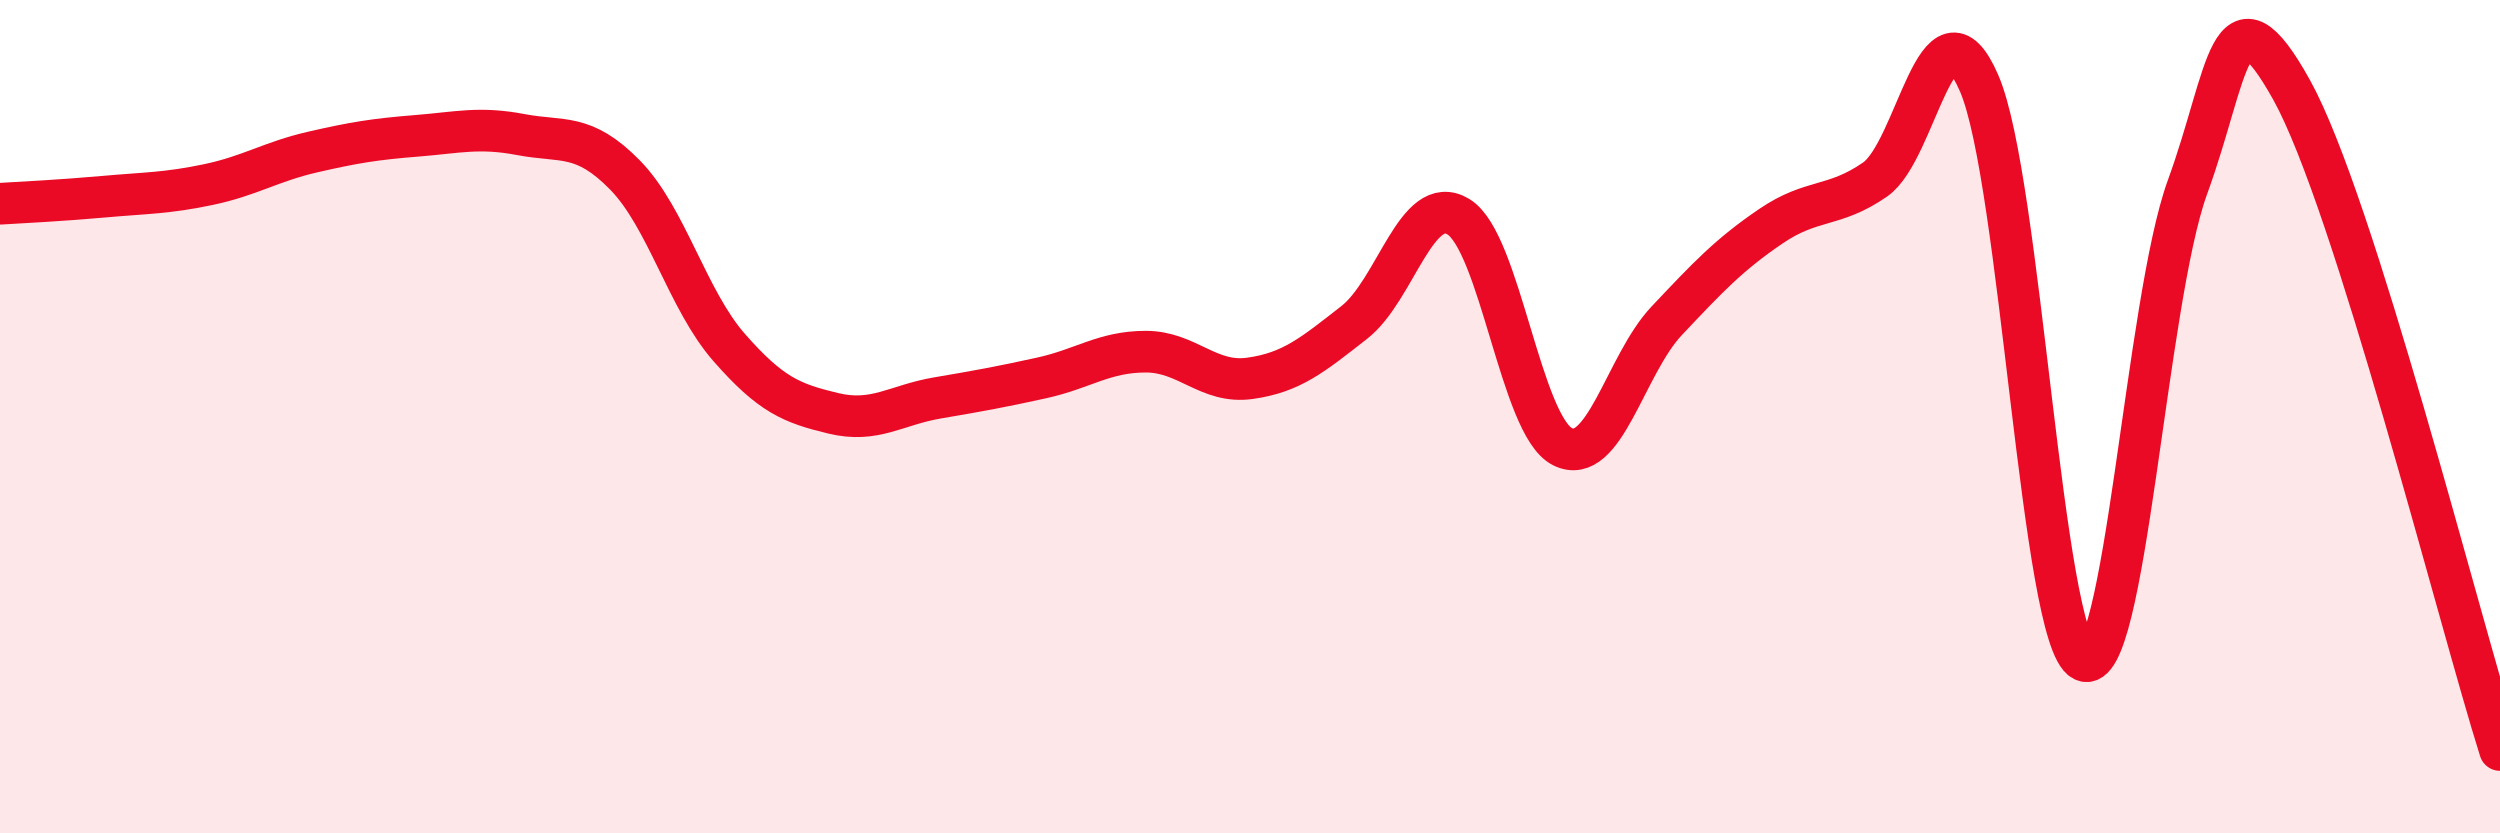
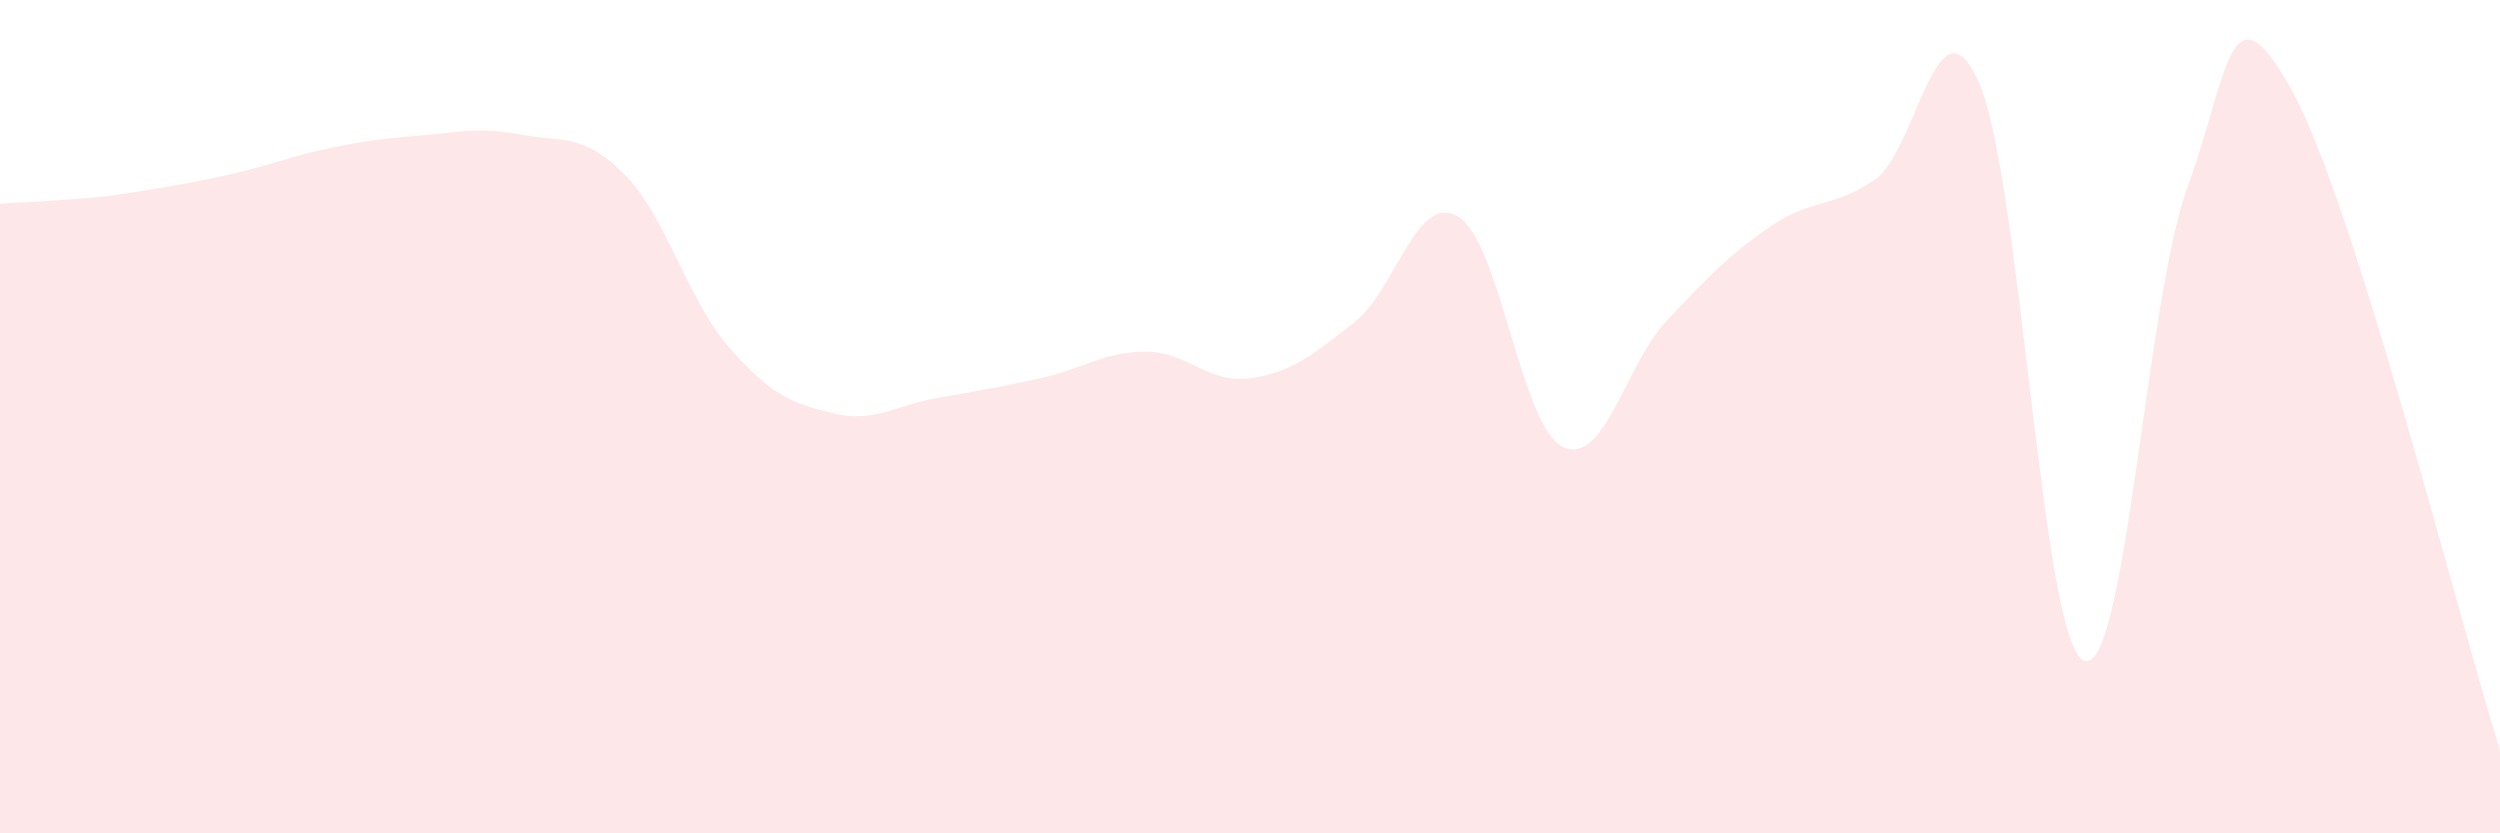
<svg xmlns="http://www.w3.org/2000/svg" width="60" height="20" viewBox="0 0 60 20">
-   <path d="M 0,4.89 C 0.5,4.86 1.5,4.81 2.5,4.72 C 3.5,4.63 4,4.64 5,4.43 C 6,4.22 6.5,3.88 7.5,3.65 C 8.5,3.42 9,3.34 10,3.26 C 11,3.18 11.5,3.04 12.5,3.23 C 13.5,3.42 14,3.18 15,4.2 C 16,5.22 16.5,7.2 17.5,8.34 C 18.5,9.48 19,9.68 20,9.92 C 21,10.16 21.5,9.72 22.5,9.55 C 23.5,9.38 24,9.29 25,9.07 C 26,8.85 26.5,8.44 27.5,8.44 C 28.5,8.44 29,9.22 30,9.08 C 31,8.94 31.5,8.52 32.5,7.74 C 33.5,6.96 34,4.6 35,5.2 C 36,5.8 36.5,10.22 37.5,10.72 C 38.5,11.22 39,8.76 40,7.7 C 41,6.64 41.5,6.11 42.5,5.43 C 43.5,4.75 44,5 45,4.31 C 46,3.62 46.5,-0.31 47.5,2 C 48.5,4.31 49,15.35 50,15.85 C 51,16.35 51.5,7.23 52.5,4.49 C 53.5,1.75 53.5,-0.54 55,2.16 C 56.5,4.86 59,14.83 60,18L60 20L0 20Z" fill="#EB0A25" opacity="0.1" stroke-linecap="round" stroke-linejoin="round" />
-   <path d="M 0,4.89 C 0.5,4.86 1.5,4.81 2.5,4.72 C 3.5,4.63 4,4.64 5,4.43 C 6,4.22 6.5,3.88 7.5,3.65 C 8.5,3.42 9,3.34 10,3.26 C 11,3.18 11.5,3.04 12.5,3.23 C 13.5,3.42 14,3.18 15,4.2 C 16,5.22 16.5,7.2 17.5,8.34 C 18.5,9.48 19,9.68 20,9.92 C 21,10.16 21.5,9.72 22.5,9.55 C 23.5,9.38 24,9.29 25,9.07 C 26,8.85 26.5,8.44 27.5,8.44 C 28.5,8.44 29,9.22 30,9.08 C 31,8.94 31.5,8.52 32.5,7.74 C 33.5,6.96 34,4.6 35,5.2 C 36,5.8 36.5,10.22 37.5,10.72 C 38.5,11.22 39,8.76 40,7.7 C 41,6.64 41.5,6.11 42.5,5.43 C 43.5,4.75 44,5 45,4.31 C 46,3.62 46.5,-0.31 47.5,2 C 48.5,4.31 49,15.35 50,15.85 C 51,16.35 51.5,7.23 52.5,4.49 C 53.5,1.75 53.5,-0.54 55,2.16 C 56.5,4.86 59,14.83 60,18" stroke="#EB0A25" stroke-width="1" fill="none" stroke-linecap="round" stroke-linejoin="round" />
+   <path d="M 0,4.89 C 0.5,4.86 1.5,4.81 2.5,4.72 C 6,4.22 6.5,3.88 7.5,3.65 C 8.5,3.42 9,3.34 10,3.26 C 11,3.18 11.5,3.04 12.5,3.23 C 13.5,3.42 14,3.18 15,4.2 C 16,5.22 16.5,7.2 17.5,8.34 C 18.5,9.48 19,9.68 20,9.92 C 21,10.16 21.5,9.72 22.5,9.55 C 23.5,9.38 24,9.29 25,9.07 C 26,8.85 26.5,8.44 27.5,8.44 C 28.5,8.44 29,9.22 30,9.08 C 31,8.94 31.5,8.52 32.5,7.74 C 33.5,6.96 34,4.6 35,5.2 C 36,5.8 36.5,10.22 37.5,10.72 C 38.5,11.22 39,8.76 40,7.7 C 41,6.64 41.5,6.11 42.5,5.43 C 43.5,4.75 44,5 45,4.31 C 46,3.62 46.5,-0.31 47.5,2 C 48.5,4.31 49,15.35 50,15.85 C 51,16.35 51.5,7.23 52.5,4.49 C 53.5,1.75 53.5,-0.54 55,2.16 C 56.5,4.86 59,14.83 60,18L60 20L0 20Z" fill="#EB0A25" opacity="0.1" stroke-linecap="round" stroke-linejoin="round" />
</svg>